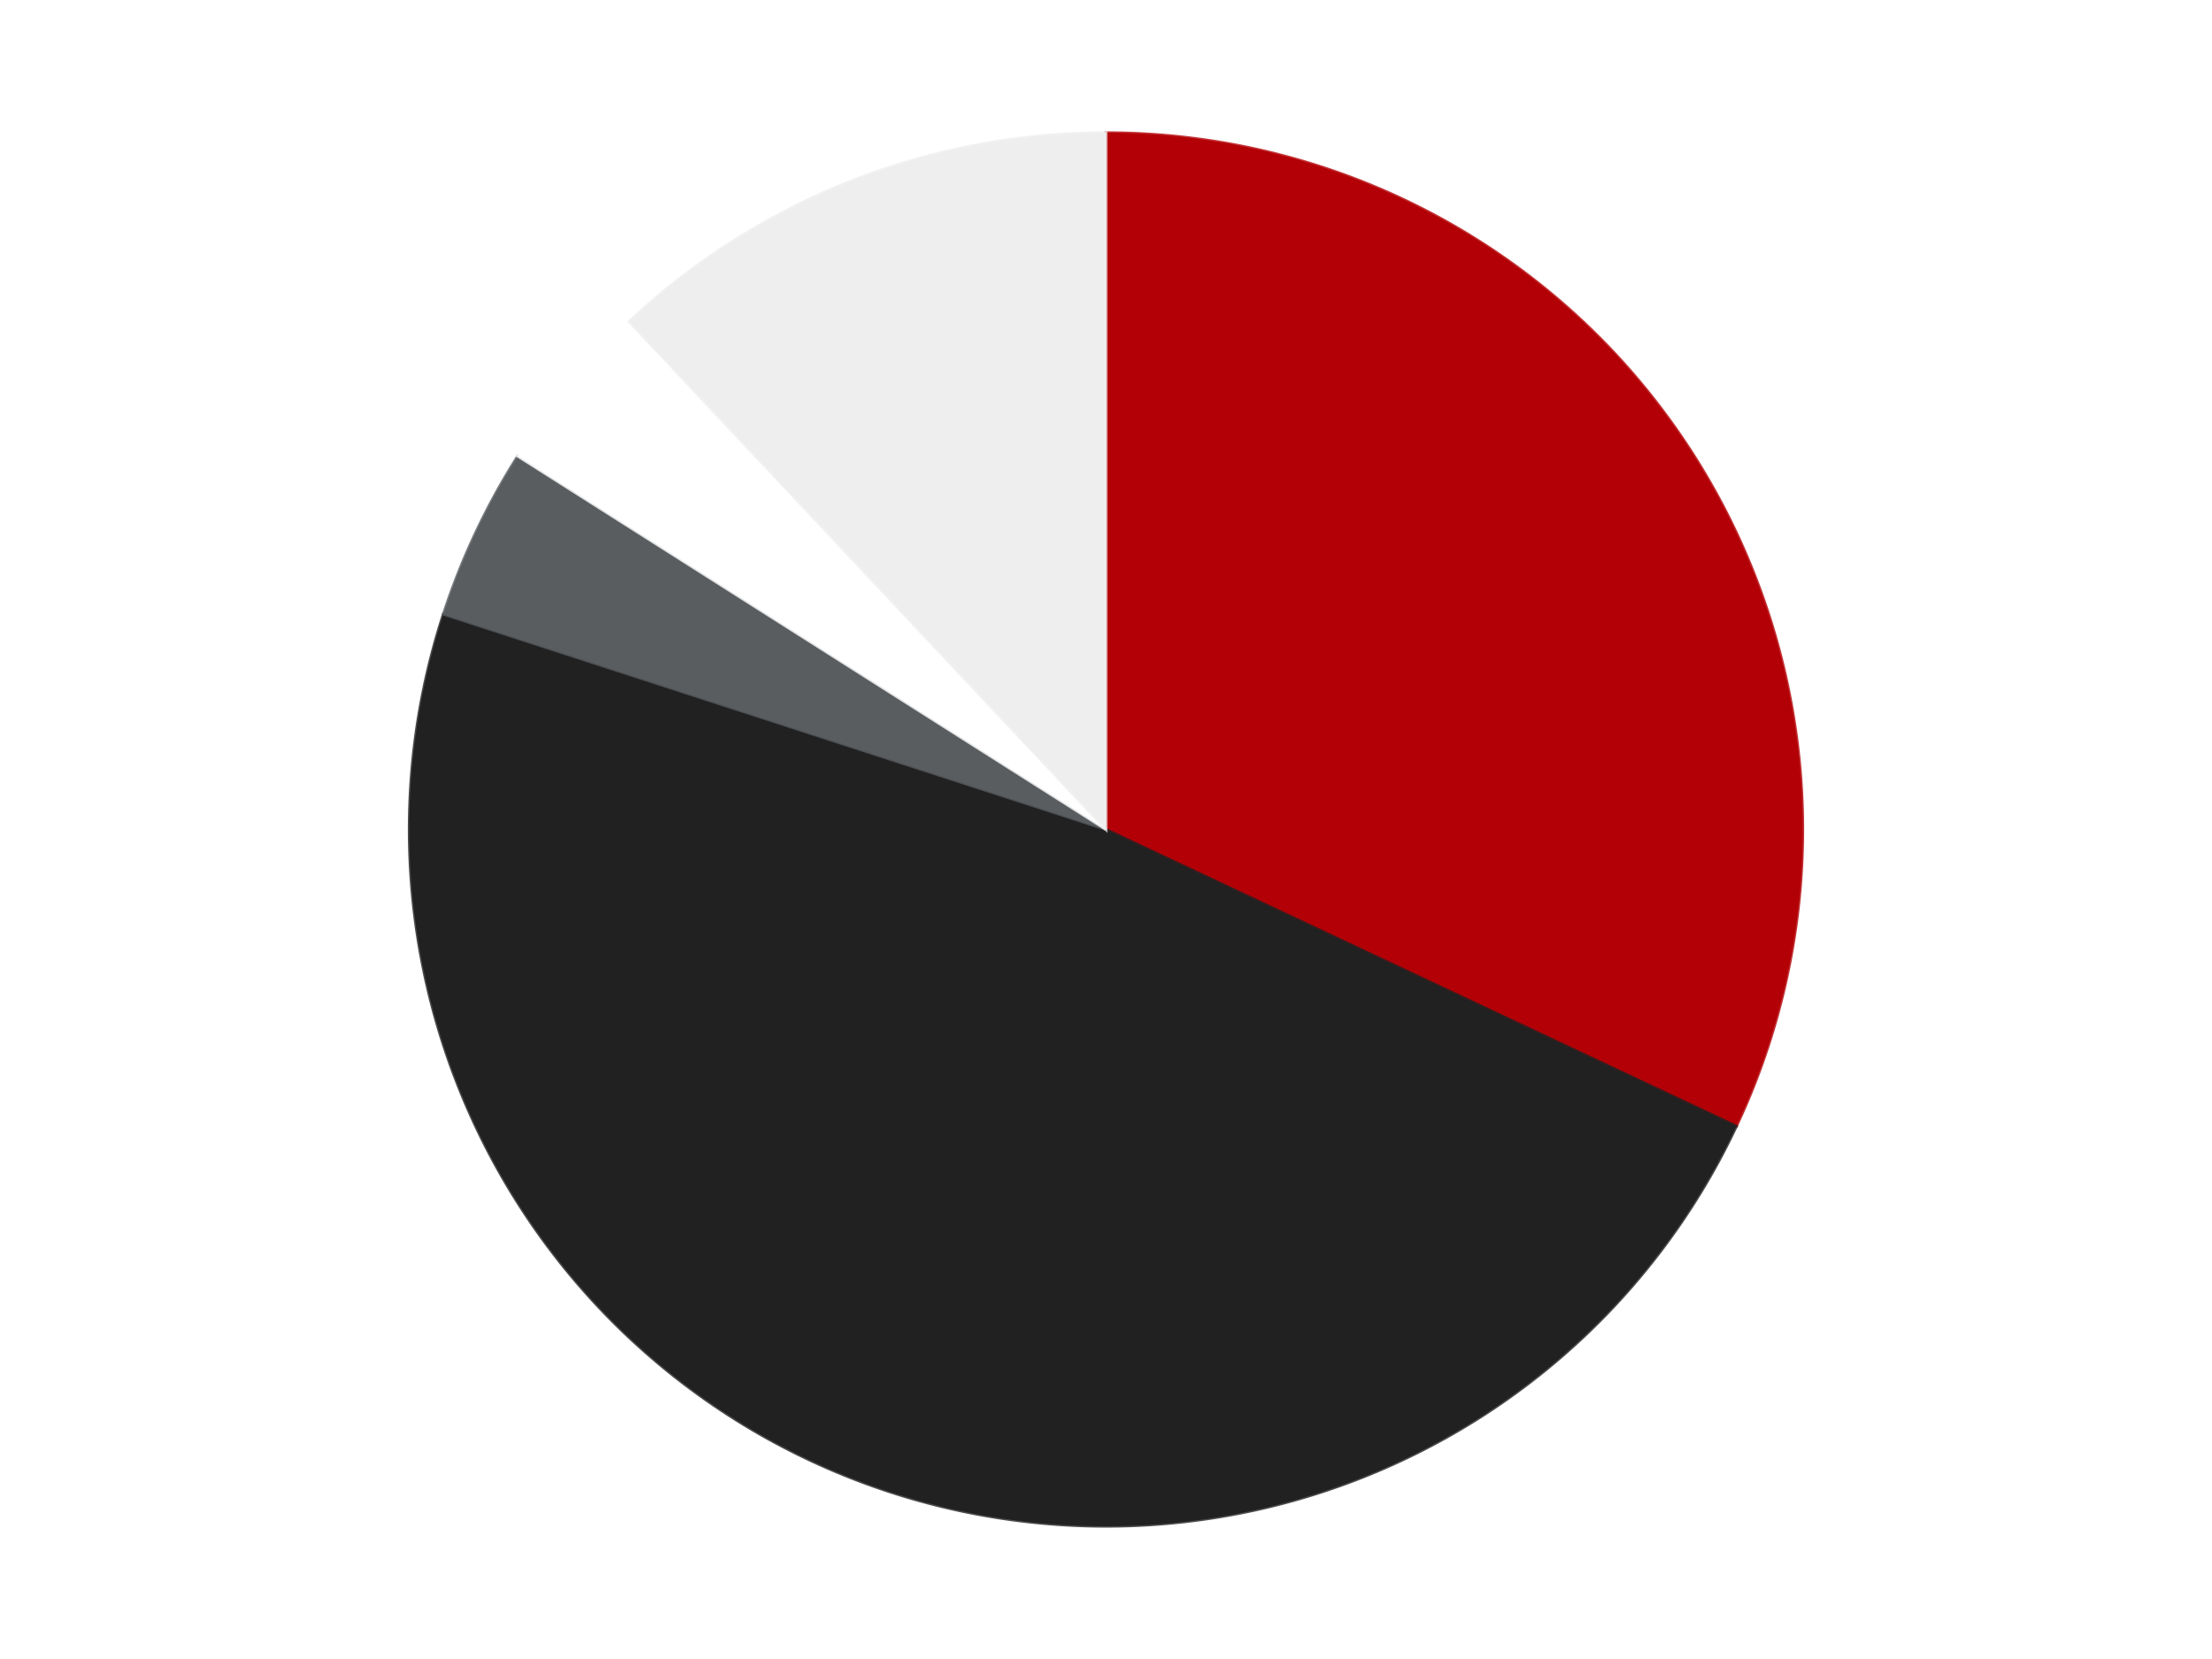
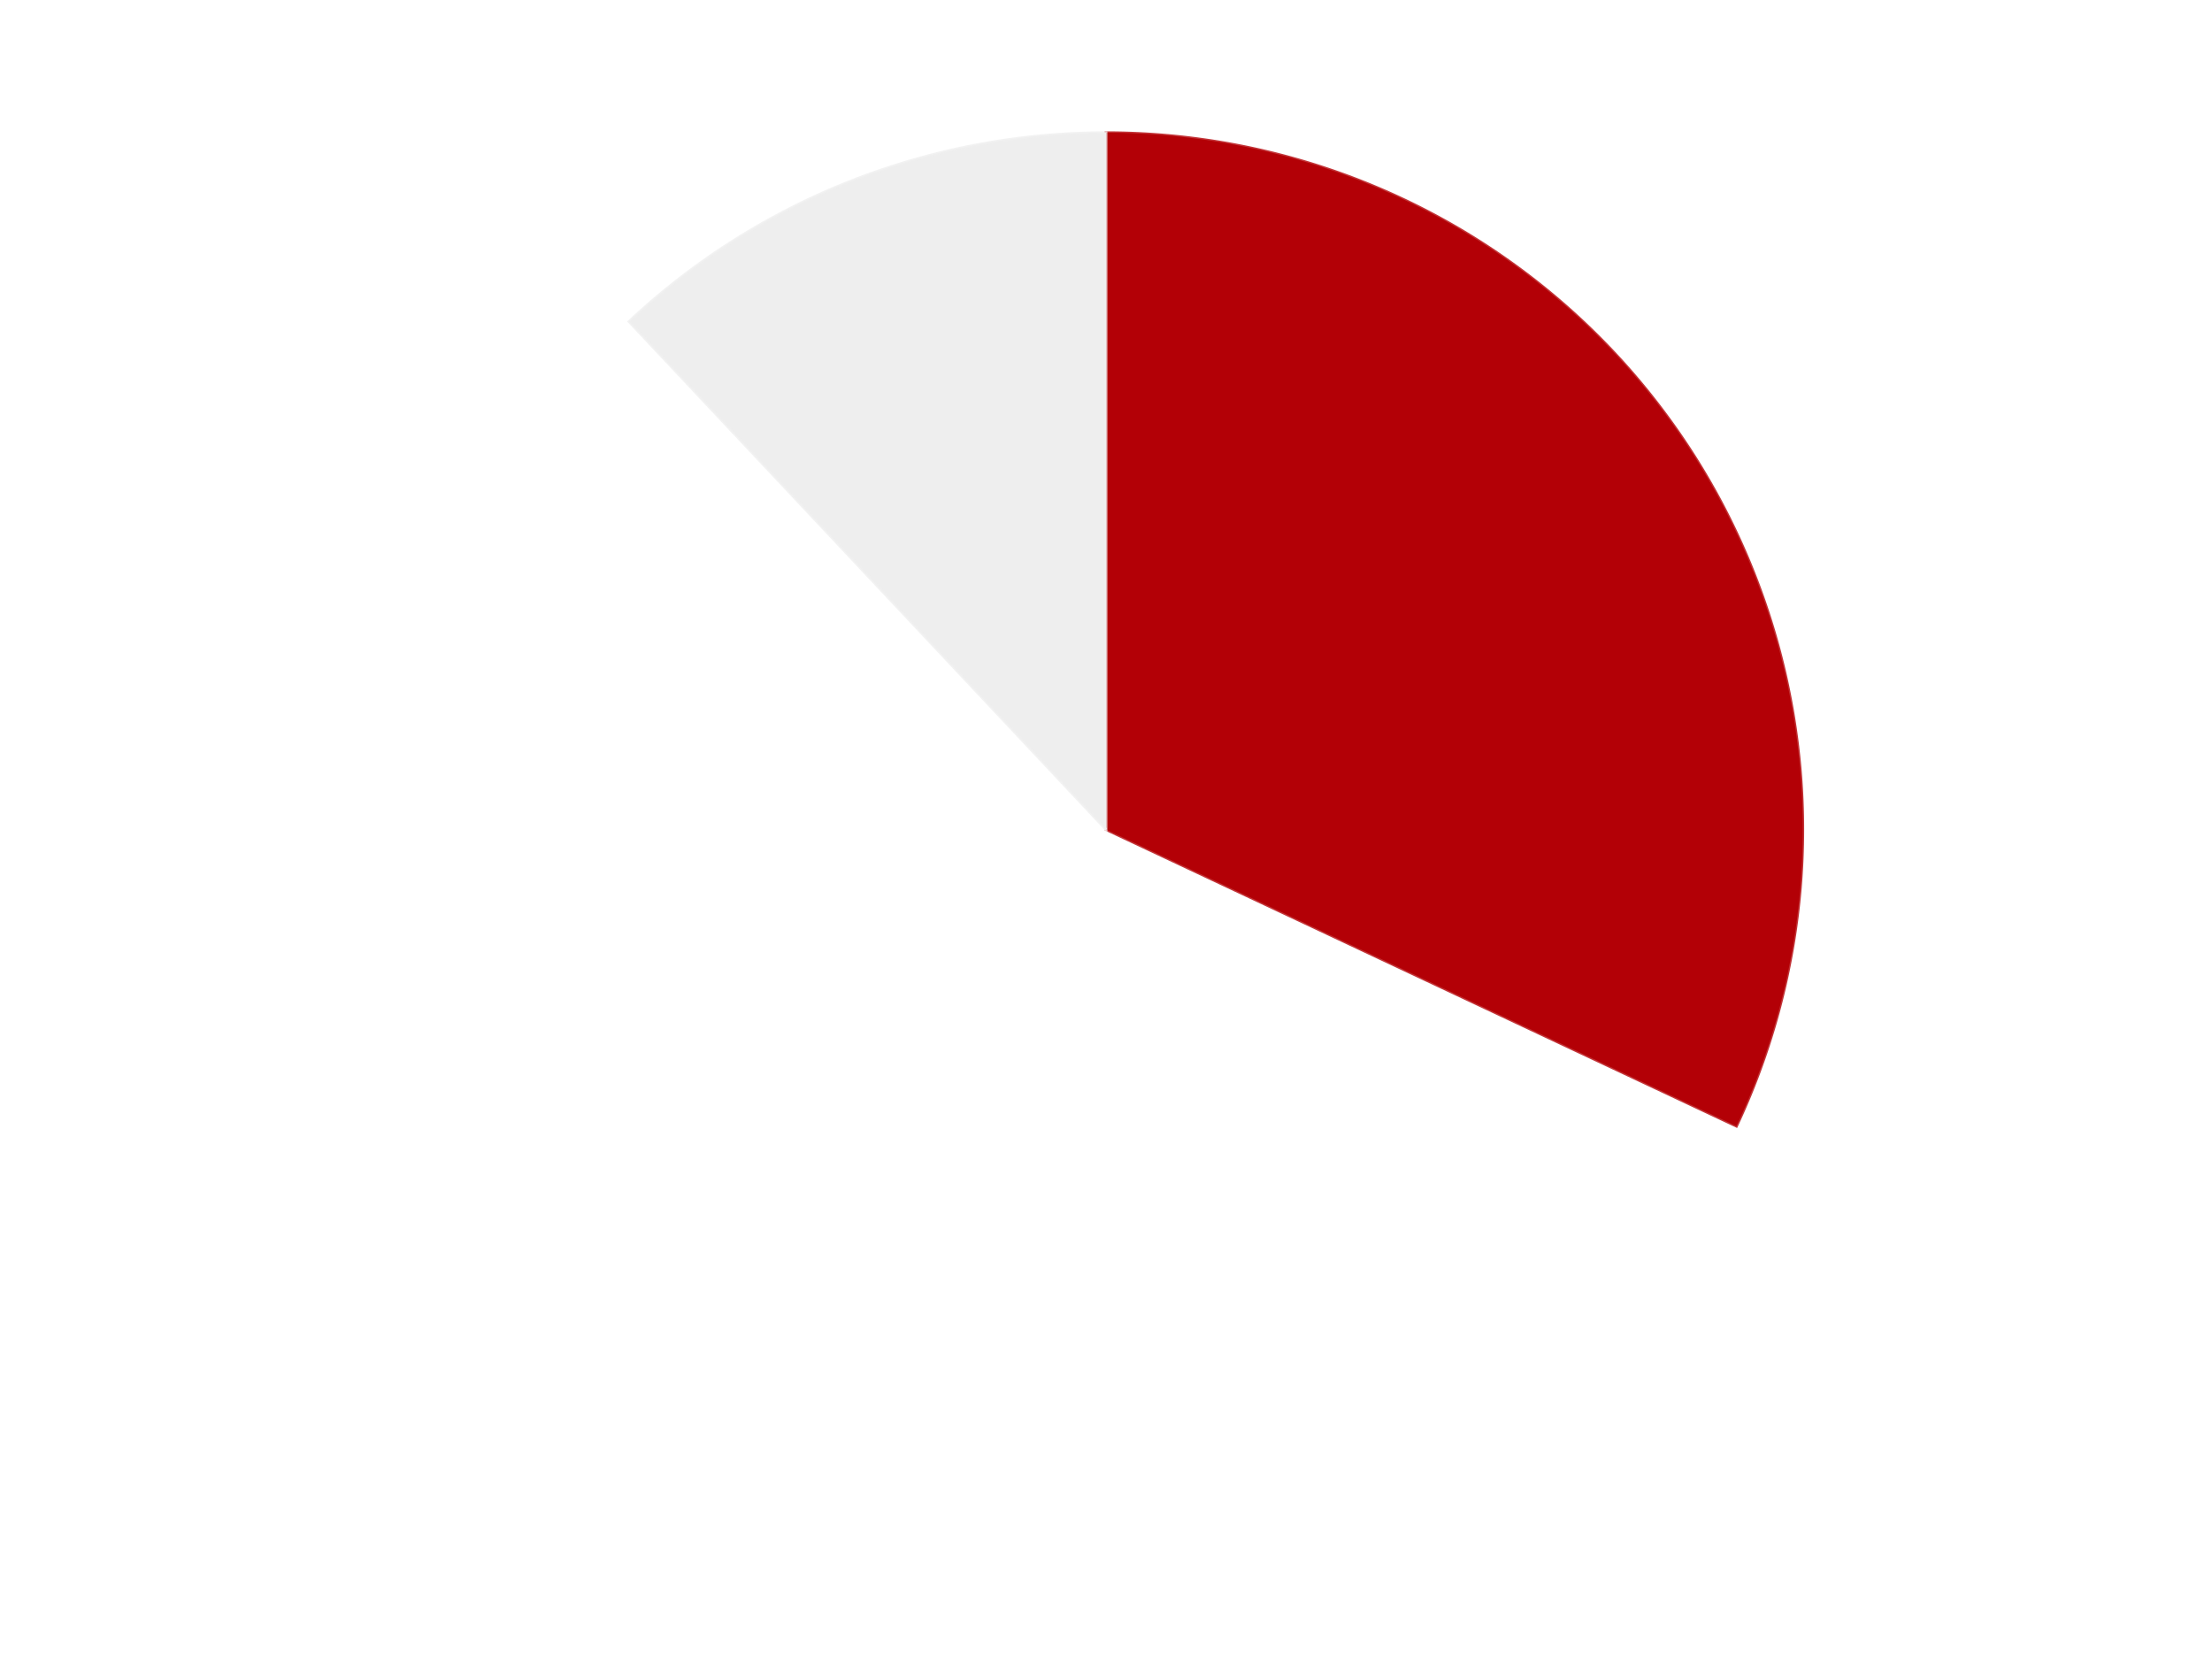
<svg xmlns="http://www.w3.org/2000/svg" xmlns:xlink="http://www.w3.org/1999/xlink" id="chart-214b835f-b3aa-4412-8a74-a0481c3dcf1a" class="pygal-chart" viewBox="0 0 800 600">
  <defs>
    <style type="text/css">#chart-214b835f-b3aa-4412-8a74-a0481c3dcf1a{-webkit-user-select:none;-webkit-font-smoothing:antialiased;font-family:Consolas,"Liberation Mono",Menlo,Courier,monospace}#chart-214b835f-b3aa-4412-8a74-a0481c3dcf1a .title{font-family:Consolas,"Liberation Mono",Menlo,Courier,monospace;font-size:16px}#chart-214b835f-b3aa-4412-8a74-a0481c3dcf1a .legends .legend text{font-family:Consolas,"Liberation Mono",Menlo,Courier,monospace;font-size:14px}#chart-214b835f-b3aa-4412-8a74-a0481c3dcf1a .axis text{font-family:Consolas,"Liberation Mono",Menlo,Courier,monospace;font-size:10px}#chart-214b835f-b3aa-4412-8a74-a0481c3dcf1a .axis text.major{font-family:Consolas,"Liberation Mono",Menlo,Courier,monospace;font-size:10px}#chart-214b835f-b3aa-4412-8a74-a0481c3dcf1a .text-overlay text.value{font-family:Consolas,"Liberation Mono",Menlo,Courier,monospace;font-size:16px}#chart-214b835f-b3aa-4412-8a74-a0481c3dcf1a .text-overlay text.label{font-family:Consolas,"Liberation Mono",Menlo,Courier,monospace;font-size:10px}#chart-214b835f-b3aa-4412-8a74-a0481c3dcf1a .tooltip{font-family:Consolas,"Liberation Mono",Menlo,Courier,monospace;font-size:14px}#chart-214b835f-b3aa-4412-8a74-a0481c3dcf1a text.no_data{font-family:Consolas,"Liberation Mono",Menlo,Courier,monospace;font-size:64px}
#chart-214b835f-b3aa-4412-8a74-a0481c3dcf1a{background-color:transparent}#chart-214b835f-b3aa-4412-8a74-a0481c3dcf1a path,#chart-214b835f-b3aa-4412-8a74-a0481c3dcf1a line,#chart-214b835f-b3aa-4412-8a74-a0481c3dcf1a rect,#chart-214b835f-b3aa-4412-8a74-a0481c3dcf1a circle{-webkit-transition:150ms;-moz-transition:150ms;transition:150ms}#chart-214b835f-b3aa-4412-8a74-a0481c3dcf1a .graph &gt; .background{fill:transparent}#chart-214b835f-b3aa-4412-8a74-a0481c3dcf1a .plot &gt; .background{fill:transparent}#chart-214b835f-b3aa-4412-8a74-a0481c3dcf1a .graph{fill:rgba(0,0,0,.87)}#chart-214b835f-b3aa-4412-8a74-a0481c3dcf1a text.no_data{fill:rgba(0,0,0,1)}#chart-214b835f-b3aa-4412-8a74-a0481c3dcf1a .title{fill:rgba(0,0,0,1)}#chart-214b835f-b3aa-4412-8a74-a0481c3dcf1a .legends .legend text{fill:rgba(0,0,0,.87)}#chart-214b835f-b3aa-4412-8a74-a0481c3dcf1a .legends .legend:hover text{fill:rgba(0,0,0,1)}#chart-214b835f-b3aa-4412-8a74-a0481c3dcf1a .axis .line{stroke:rgba(0,0,0,1)}#chart-214b835f-b3aa-4412-8a74-a0481c3dcf1a .axis .guide.line{stroke:rgba(0,0,0,.54)}#chart-214b835f-b3aa-4412-8a74-a0481c3dcf1a .axis .major.line{stroke:rgba(0,0,0,.87)}#chart-214b835f-b3aa-4412-8a74-a0481c3dcf1a .axis text.major{fill:rgba(0,0,0,1)}#chart-214b835f-b3aa-4412-8a74-a0481c3dcf1a .axis.y .guides:hover .guide.line,#chart-214b835f-b3aa-4412-8a74-a0481c3dcf1a .line-graph .axis.x .guides:hover .guide.line,#chart-214b835f-b3aa-4412-8a74-a0481c3dcf1a .stackedline-graph .axis.x .guides:hover .guide.line,#chart-214b835f-b3aa-4412-8a74-a0481c3dcf1a .xy-graph .axis.x .guides:hover .guide.line{stroke:rgba(0,0,0,1)}#chart-214b835f-b3aa-4412-8a74-a0481c3dcf1a .axis .guides:hover text{fill:rgba(0,0,0,1)}#chart-214b835f-b3aa-4412-8a74-a0481c3dcf1a .reactive{fill-opacity:1.0;stroke-opacity:.8;stroke-width:1}#chart-214b835f-b3aa-4412-8a74-a0481c3dcf1a .ci{stroke:rgba(0,0,0,.87)}#chart-214b835f-b3aa-4412-8a74-a0481c3dcf1a .reactive.active,#chart-214b835f-b3aa-4412-8a74-a0481c3dcf1a .active .reactive{fill-opacity:0.6;stroke-opacity:.9;stroke-width:4}#chart-214b835f-b3aa-4412-8a74-a0481c3dcf1a .ci .reactive.active{stroke-width:1.5}#chart-214b835f-b3aa-4412-8a74-a0481c3dcf1a .series text{fill:rgba(0,0,0,1)}#chart-214b835f-b3aa-4412-8a74-a0481c3dcf1a .tooltip rect{fill:transparent;stroke:rgba(0,0,0,1);-webkit-transition:opacity 150ms;-moz-transition:opacity 150ms;transition:opacity 150ms}#chart-214b835f-b3aa-4412-8a74-a0481c3dcf1a .tooltip .label{fill:rgba(0,0,0,.87)}#chart-214b835f-b3aa-4412-8a74-a0481c3dcf1a .tooltip .label{fill:rgba(0,0,0,.87)}#chart-214b835f-b3aa-4412-8a74-a0481c3dcf1a .tooltip .legend{font-size:.8em;fill:rgba(0,0,0,.54)}#chart-214b835f-b3aa-4412-8a74-a0481c3dcf1a .tooltip .x_label{font-size:.6em;fill:rgba(0,0,0,1)}#chart-214b835f-b3aa-4412-8a74-a0481c3dcf1a .tooltip .xlink{font-size:.5em;text-decoration:underline}#chart-214b835f-b3aa-4412-8a74-a0481c3dcf1a .tooltip .value{font-size:1.5em}#chart-214b835f-b3aa-4412-8a74-a0481c3dcf1a .bound{font-size:.5em}#chart-214b835f-b3aa-4412-8a74-a0481c3dcf1a .max-value{font-size:.75em;fill:rgba(0,0,0,.54)}#chart-214b835f-b3aa-4412-8a74-a0481c3dcf1a .map-element{fill:transparent;stroke:rgba(0,0,0,.54) !important}#chart-214b835f-b3aa-4412-8a74-a0481c3dcf1a .map-element .reactive{fill-opacity:inherit;stroke-opacity:inherit}#chart-214b835f-b3aa-4412-8a74-a0481c3dcf1a .color-0,#chart-214b835f-b3aa-4412-8a74-a0481c3dcf1a .color-0 a:visited{stroke:#F44336;fill:#F44336}#chart-214b835f-b3aa-4412-8a74-a0481c3dcf1a .color-1,#chart-214b835f-b3aa-4412-8a74-a0481c3dcf1a .color-1 a:visited{stroke:#3F51B5;fill:#3F51B5}#chart-214b835f-b3aa-4412-8a74-a0481c3dcf1a .color-2,#chart-214b835f-b3aa-4412-8a74-a0481c3dcf1a .color-2 a:visited{stroke:#009688;fill:#009688}#chart-214b835f-b3aa-4412-8a74-a0481c3dcf1a .color-3,#chart-214b835f-b3aa-4412-8a74-a0481c3dcf1a .color-3 a:visited{stroke:#FFC107;fill:#FFC107}#chart-214b835f-b3aa-4412-8a74-a0481c3dcf1a .color-4,#chart-214b835f-b3aa-4412-8a74-a0481c3dcf1a .color-4 a:visited{stroke:#FF5722;fill:#FF5722}#chart-214b835f-b3aa-4412-8a74-a0481c3dcf1a .text-overlay .color-0 text{fill:black}#chart-214b835f-b3aa-4412-8a74-a0481c3dcf1a .text-overlay .color-1 text{fill:black}#chart-214b835f-b3aa-4412-8a74-a0481c3dcf1a .text-overlay .color-2 text{fill:black}#chart-214b835f-b3aa-4412-8a74-a0481c3dcf1a .text-overlay .color-3 text{fill:black}#chart-214b835f-b3aa-4412-8a74-a0481c3dcf1a .text-overlay .color-4 text{fill:black}
#chart-214b835f-b3aa-4412-8a74-a0481c3dcf1a text.no_data{text-anchor:middle}#chart-214b835f-b3aa-4412-8a74-a0481c3dcf1a .guide.line{fill:none}#chart-214b835f-b3aa-4412-8a74-a0481c3dcf1a .centered{text-anchor:middle}#chart-214b835f-b3aa-4412-8a74-a0481c3dcf1a .title{text-anchor:middle}#chart-214b835f-b3aa-4412-8a74-a0481c3dcf1a .legends .legend text{fill-opacity:1}#chart-214b835f-b3aa-4412-8a74-a0481c3dcf1a .axis.x text{text-anchor:middle}#chart-214b835f-b3aa-4412-8a74-a0481c3dcf1a .axis.x:not(.web) text[transform]{text-anchor:start}#chart-214b835f-b3aa-4412-8a74-a0481c3dcf1a .axis.x:not(.web) text[transform].backwards{text-anchor:end}#chart-214b835f-b3aa-4412-8a74-a0481c3dcf1a .axis.y text{text-anchor:end}#chart-214b835f-b3aa-4412-8a74-a0481c3dcf1a .axis.y text[transform].backwards{text-anchor:start}#chart-214b835f-b3aa-4412-8a74-a0481c3dcf1a .axis.y2 text{text-anchor:start}#chart-214b835f-b3aa-4412-8a74-a0481c3dcf1a .axis.y2 text[transform].backwards{text-anchor:end}#chart-214b835f-b3aa-4412-8a74-a0481c3dcf1a .axis .guide.line{stroke-dasharray:4,4;stroke:black}#chart-214b835f-b3aa-4412-8a74-a0481c3dcf1a .axis .major.guide.line{stroke-dasharray:6,6;stroke:black}#chart-214b835f-b3aa-4412-8a74-a0481c3dcf1a .horizontal .axis.y .guide.line,#chart-214b835f-b3aa-4412-8a74-a0481c3dcf1a .horizontal .axis.y2 .guide.line,#chart-214b835f-b3aa-4412-8a74-a0481c3dcf1a .vertical .axis.x .guide.line{opacity:0}#chart-214b835f-b3aa-4412-8a74-a0481c3dcf1a .horizontal .axis.always_show .guide.line,#chart-214b835f-b3aa-4412-8a74-a0481c3dcf1a .vertical .axis.always_show .guide.line{opacity:1 !important}#chart-214b835f-b3aa-4412-8a74-a0481c3dcf1a .axis.y .guides:hover .guide.line,#chart-214b835f-b3aa-4412-8a74-a0481c3dcf1a .axis.y2 .guides:hover .guide.line,#chart-214b835f-b3aa-4412-8a74-a0481c3dcf1a .axis.x .guides:hover .guide.line{opacity:1}#chart-214b835f-b3aa-4412-8a74-a0481c3dcf1a .axis .guides:hover text{opacity:1}#chart-214b835f-b3aa-4412-8a74-a0481c3dcf1a .nofill{fill:none}#chart-214b835f-b3aa-4412-8a74-a0481c3dcf1a .subtle-fill{fill-opacity:.2}#chart-214b835f-b3aa-4412-8a74-a0481c3dcf1a .dot{stroke-width:1px;fill-opacity:1;stroke-opacity:1}#chart-214b835f-b3aa-4412-8a74-a0481c3dcf1a .dot.active{stroke-width:5px}#chart-214b835f-b3aa-4412-8a74-a0481c3dcf1a .dot.negative{fill:transparent}#chart-214b835f-b3aa-4412-8a74-a0481c3dcf1a text,#chart-214b835f-b3aa-4412-8a74-a0481c3dcf1a tspan{stroke:none !important}#chart-214b835f-b3aa-4412-8a74-a0481c3dcf1a .series text.active{opacity:1}#chart-214b835f-b3aa-4412-8a74-a0481c3dcf1a .tooltip rect{fill-opacity:.95;stroke-width:.5}#chart-214b835f-b3aa-4412-8a74-a0481c3dcf1a .tooltip text{fill-opacity:1}#chart-214b835f-b3aa-4412-8a74-a0481c3dcf1a .showable{visibility:hidden}#chart-214b835f-b3aa-4412-8a74-a0481c3dcf1a .showable.shown{visibility:visible}#chart-214b835f-b3aa-4412-8a74-a0481c3dcf1a .gauge-background{fill:rgba(229,229,229,1);stroke:none}#chart-214b835f-b3aa-4412-8a74-a0481c3dcf1a .bg-lines{stroke:transparent;stroke-width:2px}</style>
    <script type="text/javascript">window.pygal = window.pygal || {};window.pygal.config = window.pygal.config || {};window.pygal.config['214b835f-b3aa-4412-8a74-a0481c3dcf1a'] = {"allow_interruptions": false, "box_mode": "extremes", "classes": ["pygal-chart"], "css": ["file://style.css", "file://graph.css"], "defs": [], "disable_xml_declaration": false, "dots_size": 2.5, "dynamic_print_values": false, "explicit_size": false, "fill": false, "force_uri_protocol": "https", "formatter": null, "half_pie": false, "height": 600, "include_x_axis": false, "inner_radius": 0, "interpolate": null, "interpolation_parameters": {}, "interpolation_precision": 250, "inverse_y_axis": false, "js": ["//kozea.github.io/pygal.js/2.0.x/pygal-tooltips.min.js"], "legend_at_bottom": false, "legend_at_bottom_columns": null, "legend_box_size": 12, "logarithmic": false, "margin": 20, "margin_bottom": null, "margin_left": null, "margin_right": null, "margin_top": null, "max_scale": 16, "min_scale": 4, "missing_value_fill_truncation": "x", "no_data_text": "No data", "no_prefix": false, "order_min": null, "pretty_print": false, "print_labels": false, "print_values": false, "print_values_position": "center", "print_zeroes": true, "range": null, "rounded_bars": null, "secondary_range": null, "show_dots": true, "show_legend": false, "show_minor_x_labels": true, "show_minor_y_labels": true, "show_only_major_dots": false, "show_x_guides": false, "show_x_labels": true, "show_y_guides": true, "show_y_labels": true, "spacing": 10, "stack_from_top": false, "strict": false, "stroke": true, "stroke_style": null, "style": {"background": "transparent", "ci_colors": [], "colors": ["#F44336", "#3F51B5", "#009688", "#FFC107", "#FF5722", "#9C27B0", "#03A9F4", "#8BC34A", "#FF9800", "#E91E63", "#2196F3", "#4CAF50", "#FFEB3B", "#673AB7", "#00BCD4", "#CDDC39", "#9E9E9E", "#607D8B"], "dot_opacity": "1", "font_family": "Consolas, \"Liberation Mono\", Menlo, Courier, monospace", "foreground": "rgba(0, 0, 0, .87)", "foreground_strong": "rgba(0, 0, 0, 1)", "foreground_subtle": "rgba(0, 0, 0, .54)", "guide_stroke_color": "black", "guide_stroke_dasharray": "4,4", "label_font_family": "Consolas, \"Liberation Mono\", Menlo, Courier, monospace", "label_font_size": 10, "legend_font_family": "Consolas, \"Liberation Mono\", Menlo, Courier, monospace", "legend_font_size": 14, "major_guide_stroke_color": "black", "major_guide_stroke_dasharray": "6,6", "major_label_font_family": "Consolas, \"Liberation Mono\", Menlo, Courier, monospace", "major_label_font_size": 10, "no_data_font_family": "Consolas, \"Liberation Mono\", Menlo, Courier, monospace", "no_data_font_size": 64, "opacity": "1.0", "opacity_hover": "0.6", "plot_background": "transparent", "stroke_opacity": ".8", "stroke_opacity_hover": ".9", "stroke_width": "1", "stroke_width_hover": "4", "title_font_family": "Consolas, \"Liberation Mono\", Menlo, Courier, monospace", "title_font_size": 16, "tooltip_font_family": "Consolas, \"Liberation Mono\", Menlo, Courier, monospace", "tooltip_font_size": 14, "transition": "150ms", "value_background": "rgba(229, 229, 229, 1)", "value_colors": [], "value_font_family": "Consolas, \"Liberation Mono\", Menlo, Courier, monospace", "value_font_size": 16, "value_label_font_family": "Consolas, \"Liberation Mono\", Menlo, Courier, monospace", "value_label_font_size": 10}, "title": null, "tooltip_border_radius": 0, "tooltip_fancy_mode": true, "truncate_label": null, "truncate_legend": null, "width": 800, "x_label_rotation": 0, "x_labels": null, "x_labels_major": null, "x_labels_major_count": null, "x_labels_major_every": null, "x_title": null, "xrange": null, "y_label_rotation": 0, "y_labels": null, "y_labels_major": null, "y_labels_major_count": null, "y_labels_major_every": null, "y_title": null, "zero": 0, "legends": ["Red", "Black", "Dark Bluish Gray", "White", "Trans-Clear"]}</script>
    <script type="text/javascript" xlink:href="https://kozea.github.io/pygal.js/2.0.x/pygal-tooltips.min.js" />
  </defs>
  <title>Pygal</title>
  <g class="graph pie-graph vertical">
-     <rect x="0" y="0" width="800" height="600" class="background" />
    <g transform="translate(20, 20)" class="plot">
-       <rect x="0" y="0" width="760" height="560" class="background" />
      <g class="series serie-0 color-0">
        <g class="slices">
          <g class="slice" style="fill: #B30006; stroke: #B30006">
            <path d="M380 28 A252 252 0 0 1 608.016 387.296 L380 280 A0 0 0 0 0 380 280 z" class="slice reactive tooltip-trigger" />
            <desc class="value">8</desc>
            <desc class="x centered">486.3853186132539</desc>
            <desc class="y centered">212.48582383264642</desc>
          </g>
        </g>
      </g>
      <g class="series serie-1 color-1">
        <g class="slices">
          <g class="slice" style="fill: #212121; stroke: #212121">
-             <path d="M608.016 387.296 A252 252 0 0 1 140.334 202.128 L380 280 A0 0 0 0 0 380 280 z" class="slice reactive tooltip-trigger" />
            <desc class="value">12</desc>
            <desc class="x centered">333.6163063617306</desc>
            <desc class="y centered">397.15183722191966</desc>
          </g>
        </g>
      </g>
      <g class="series serie-2 color-2">
        <g class="slices">
          <g class="slice" style="fill: #595D60; stroke: #595D60">
-             <path d="M140.334 202.128 A252 252 0 0 1 167.229 144.972 L380 280 A0 0 0 0 0 380 280 z" class="slice reactive tooltip-trigger" />
            <desc class="value">1</desc>
            <desc class="x centered">265.9917913892815</desc>
            <desc class="y centered">226.35180926280086</desc>
          </g>
        </g>
      </g>
      <g class="series serie-3 color-3">
        <g class="slices">
          <g class="slice" style="fill: #FFFFFF; stroke: #FFFFFF">
            <path d="M167.229 144.972 A252 252 0 0 1 207.494 96.3 L380 280 A0 0 0 0 0 380 280 z" class="slice reactive tooltip-trigger" />
            <desc class="value">1</desc>
            <desc class="x centered">282.9153314102506</desc>
            <desc class="y centered">199.68457729166505</desc>
          </g>
        </g>
      </g>
      <g class="series serie-4 color-4">
        <g class="slices">
          <g class="slice" style="fill: #EEEEEE; stroke: #EEEEEE">
            <path d="M207.494 96.3 A252 252 0 0 1 380 28 L380 280 A0 0 0 0 0 380 280 z" class="slice reactive tooltip-trigger" />
            <desc class="value">3</desc>
            <desc class="x centered">333.6163063617306</desc>
            <desc class="y centered">162.84816277808034</desc>
          </g>
        </g>
      </g>
    </g>
    <g class="titles" />
    <g transform="translate(20, 20)" class="plot overlay">
      <g class="series serie-0 color-0" />
      <g class="series serie-1 color-1" />
      <g class="series serie-2 color-2" />
      <g class="series serie-3 color-3" />
      <g class="series serie-4 color-4" />
    </g>
    <g transform="translate(20, 20)" class="plot text-overlay">
      <g class="series serie-0 color-0" />
      <g class="series serie-1 color-1" />
      <g class="series serie-2 color-2" />
      <g class="series serie-3 color-3" />
      <g class="series serie-4 color-4" />
    </g>
    <g transform="translate(20, 20)" class="plot tooltip-overlay">
      <g transform="translate(0 0)" style="opacity: 0" class="tooltip">
        <rect rx="0" ry="0" width="0" height="0" class="tooltip-box" />
        <g class="text" />
      </g>
    </g>
  </g>
</svg>